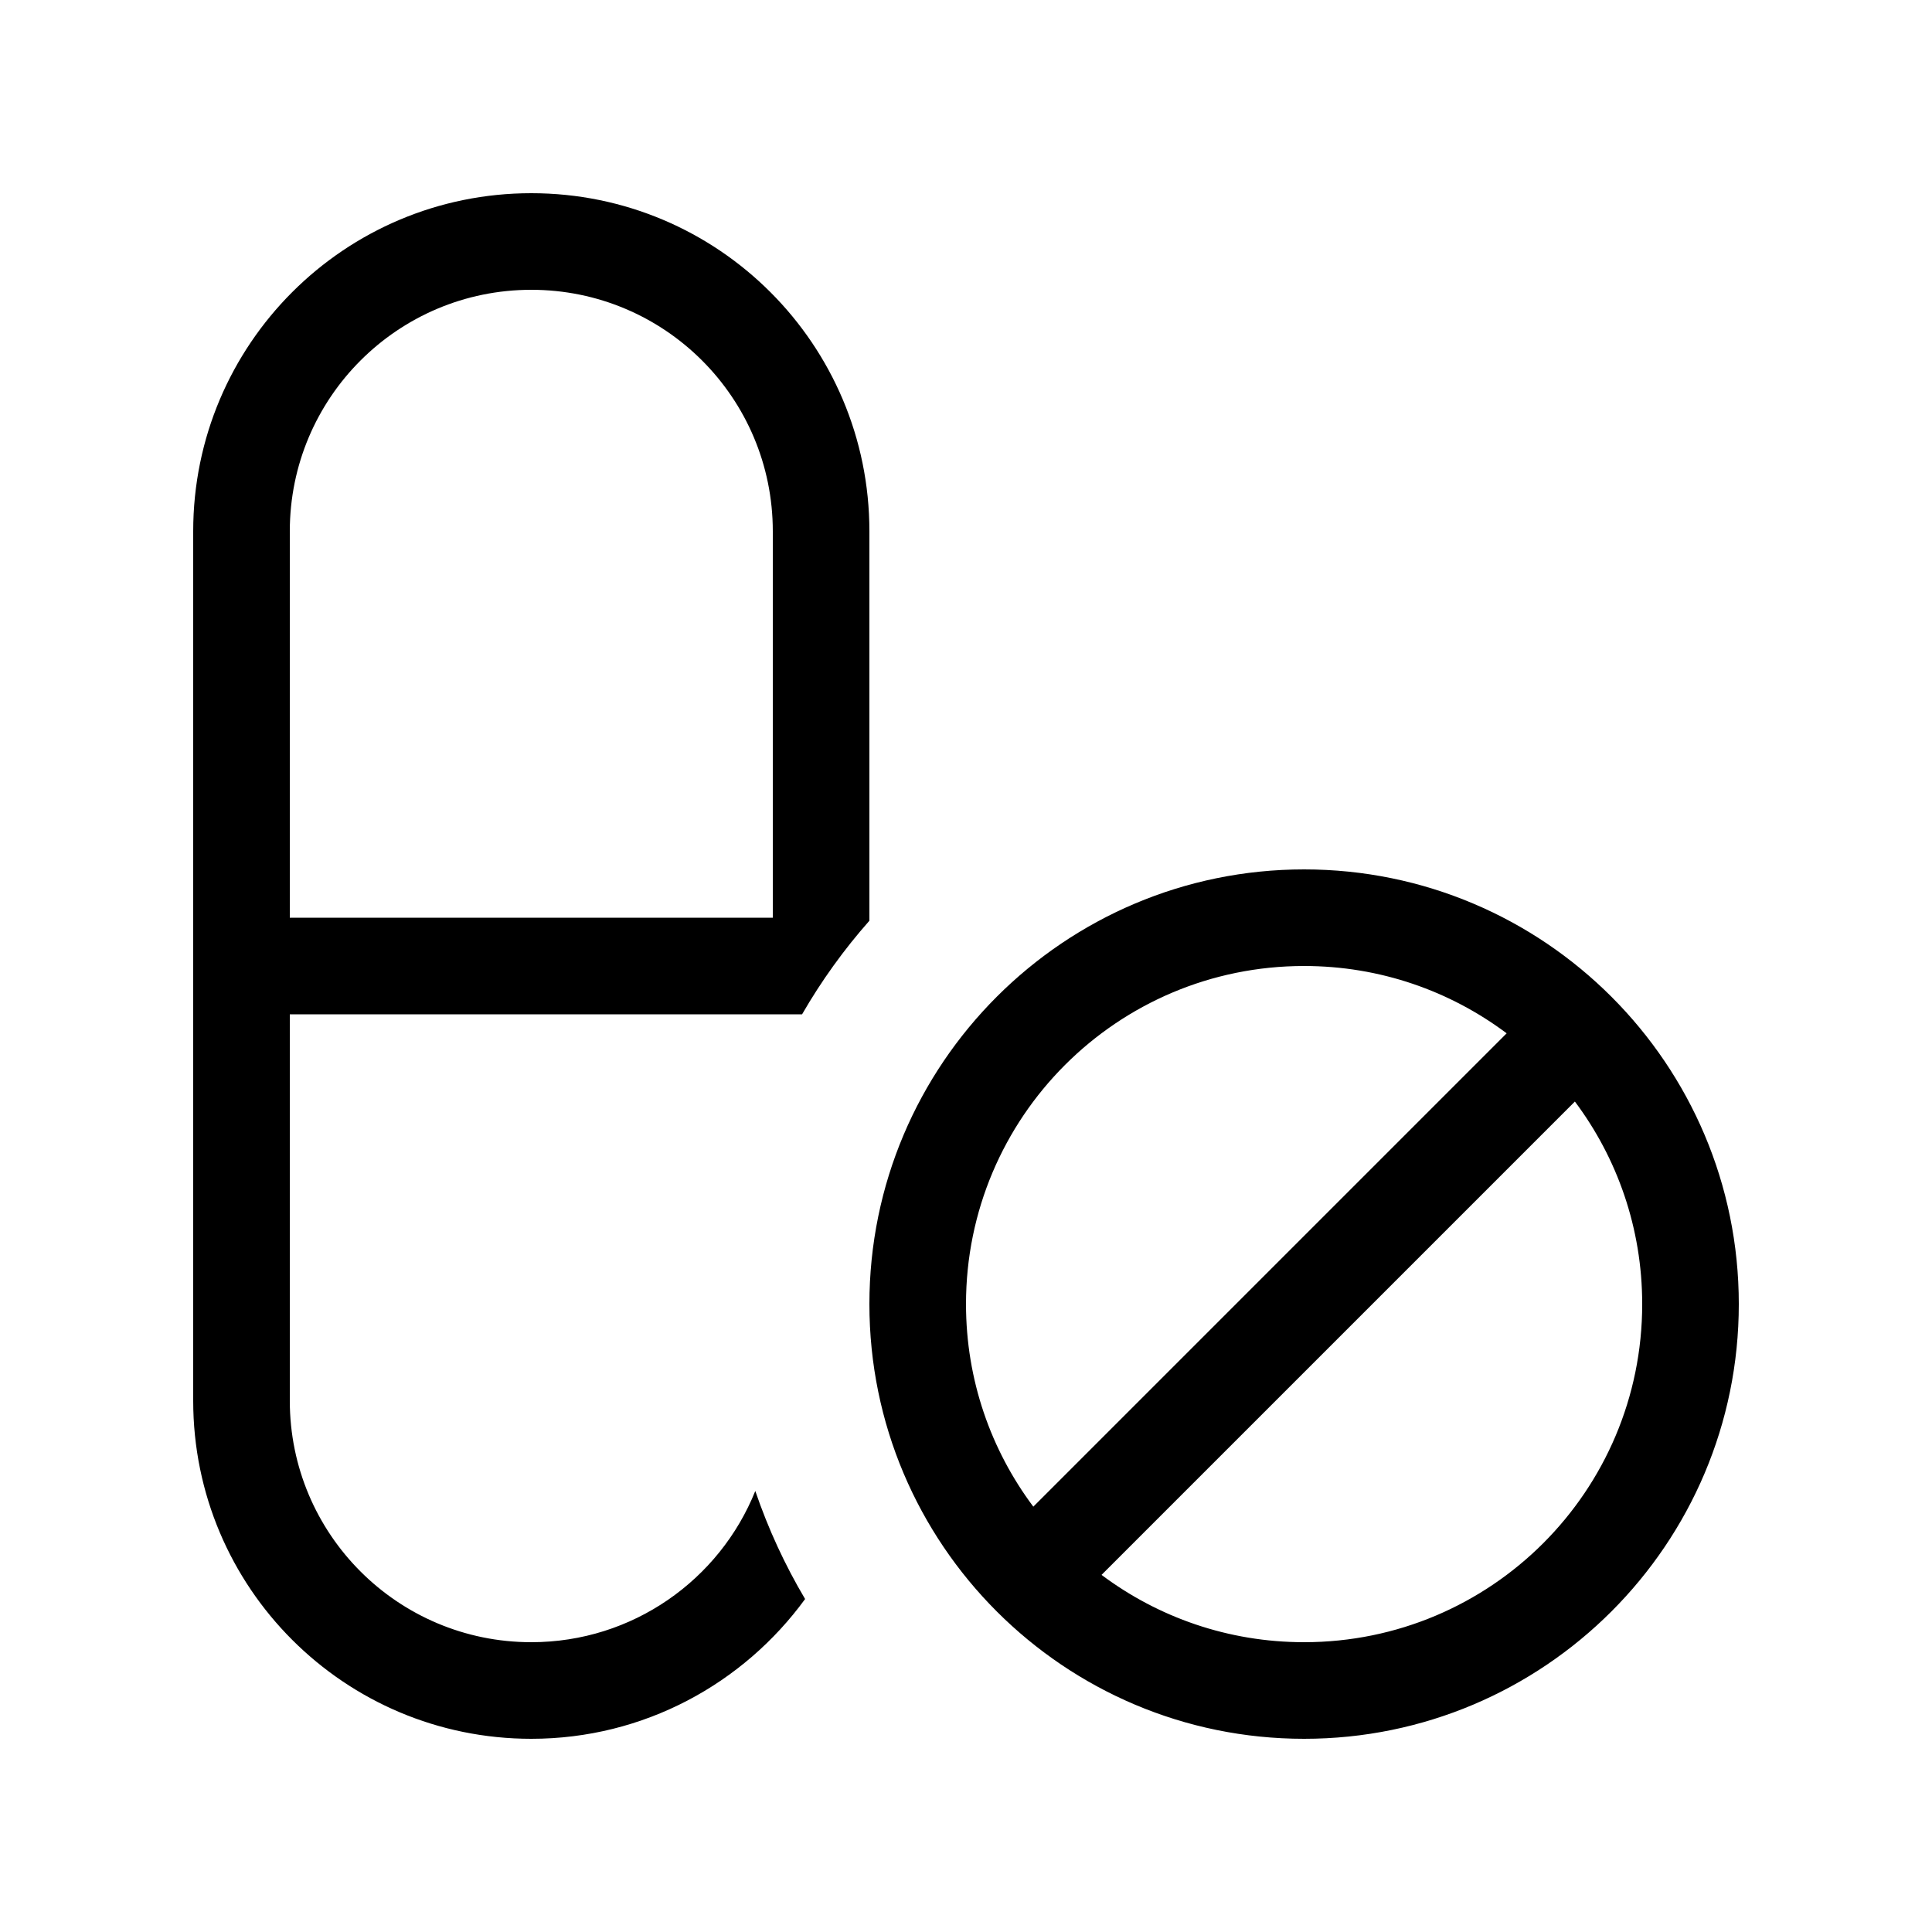
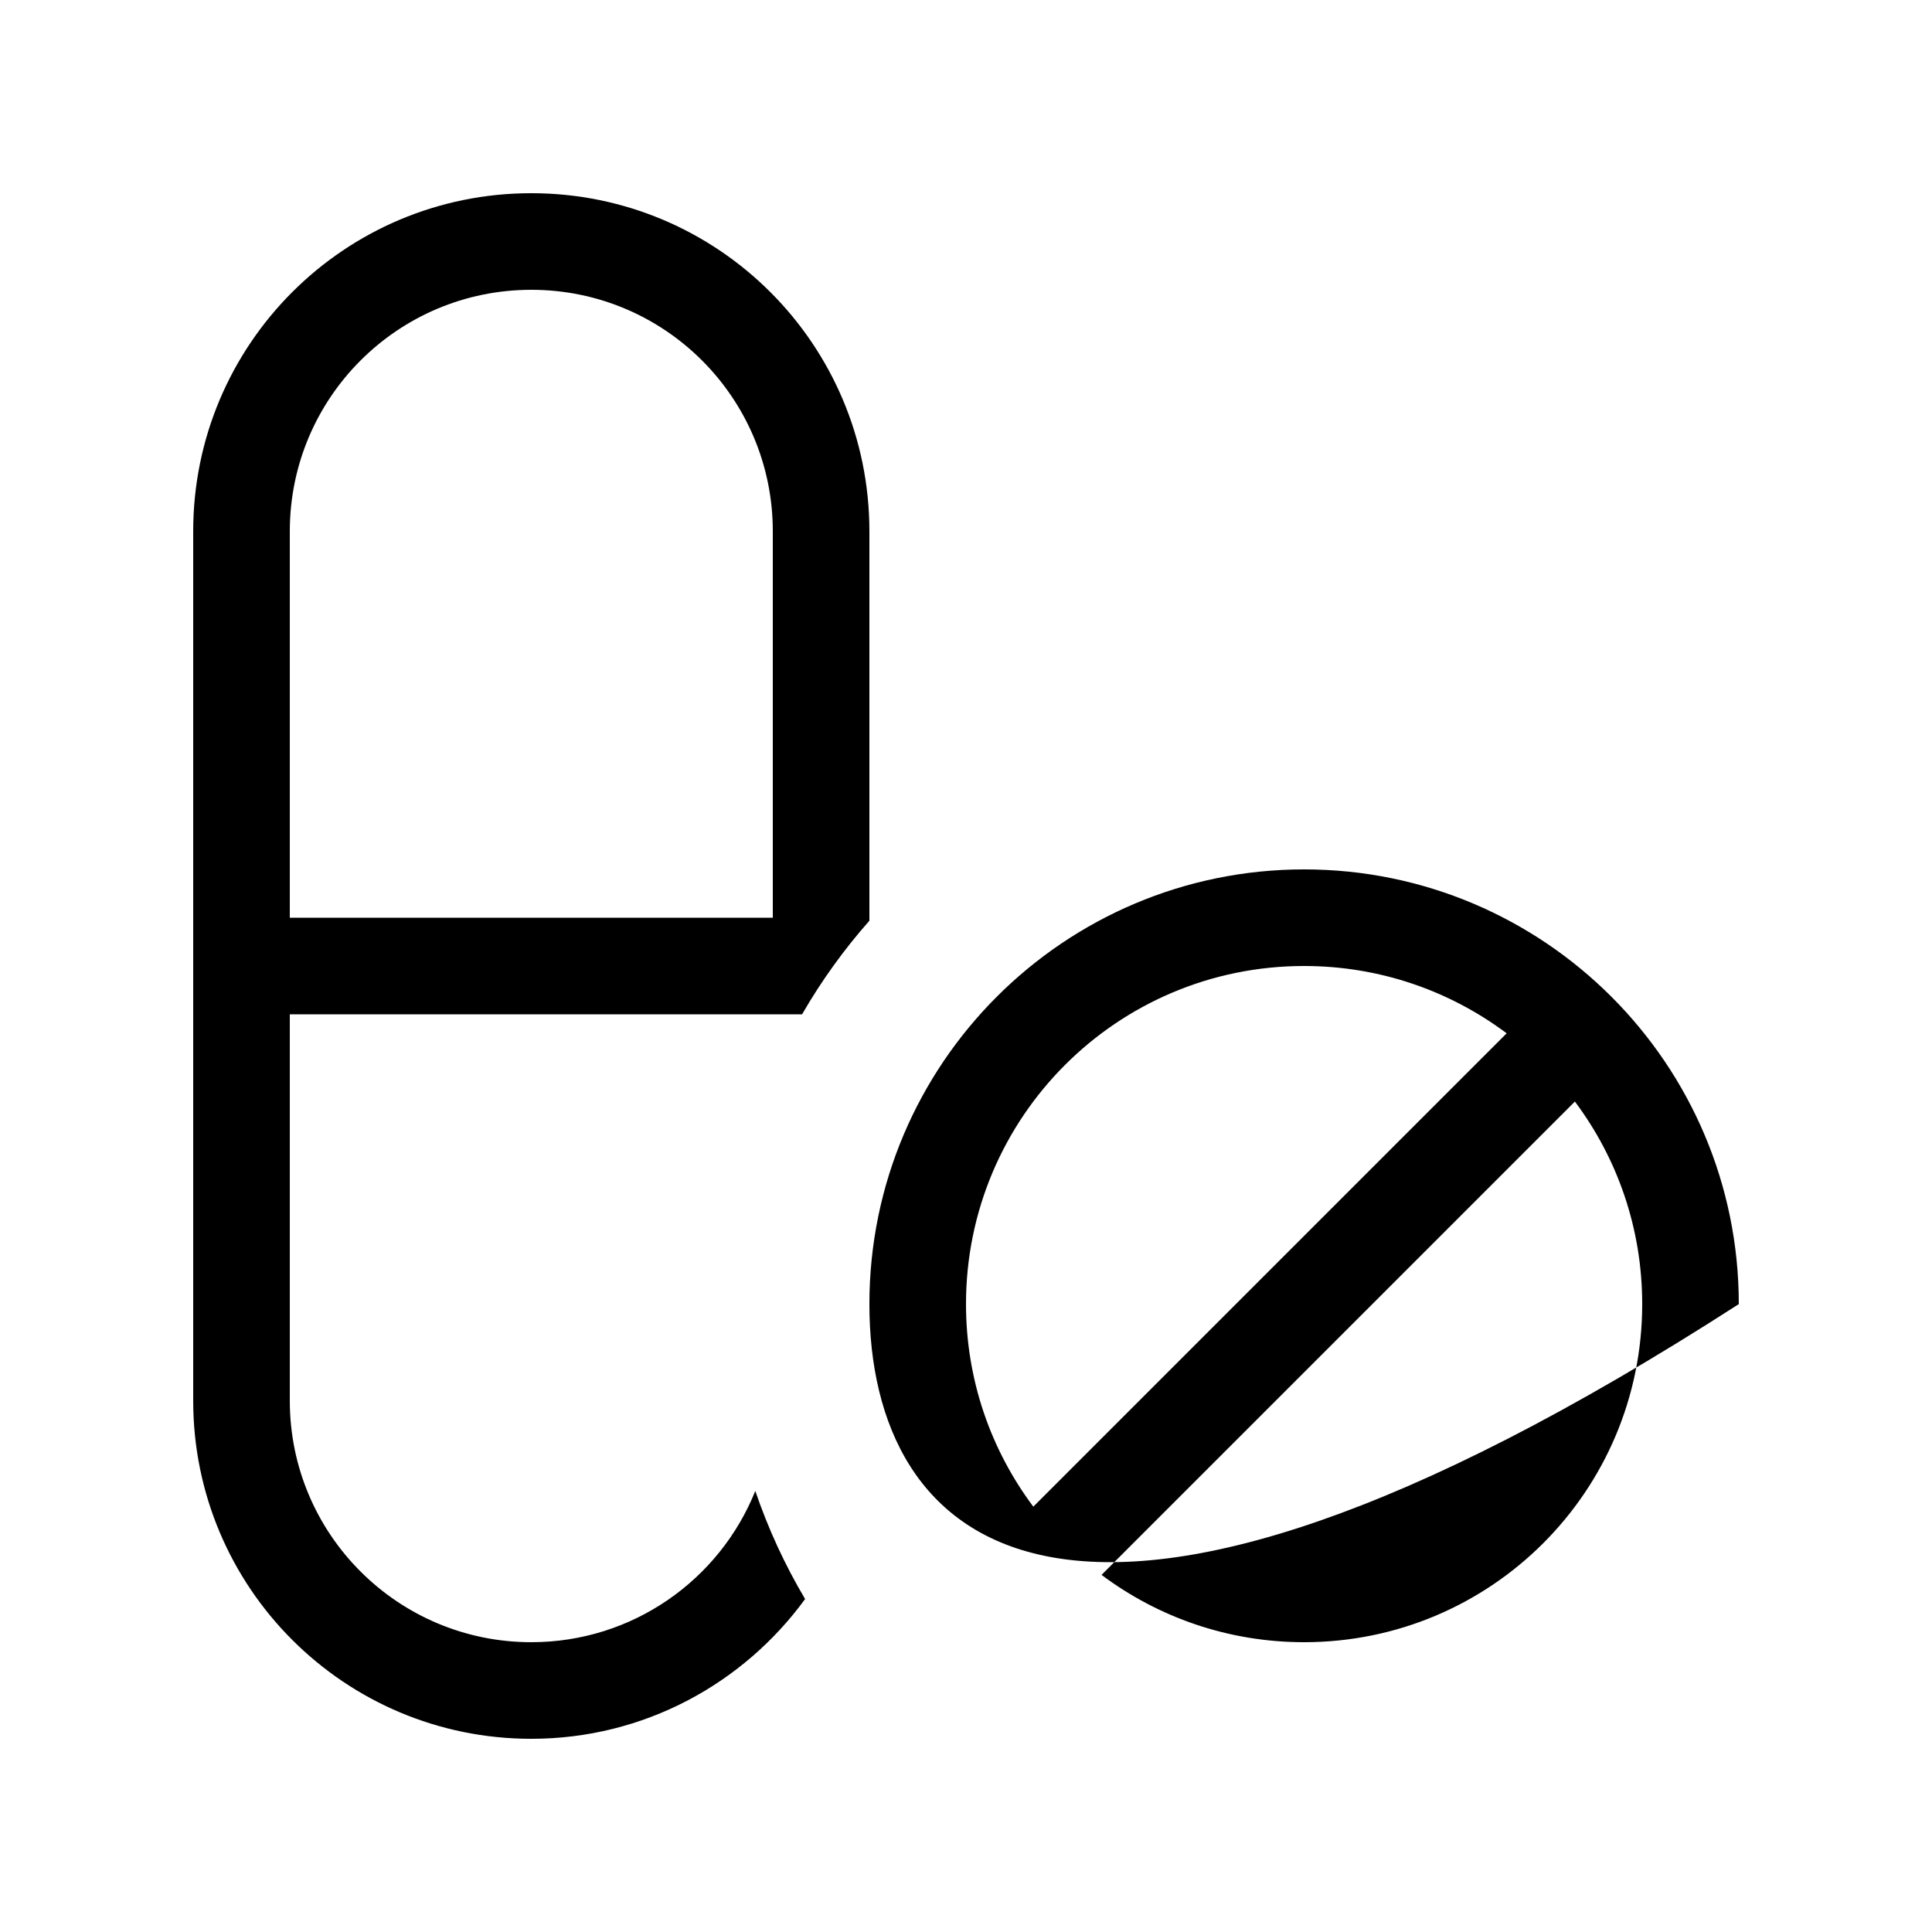
<svg xmlns="http://www.w3.org/2000/svg" viewBox="0 0 640 640">
-   <path fill="currentColor" d="M265.7 336L96 336L96 464C96 508.2 131.8 544 176 544C209.6 544 238.4 523.3 250.2 493.9C254.5 506.5 260 518.4 266.7 529.7C246.3 557.7 213.3 576 176 576C114.1 576 64 525.9 64 464L64 176C64 114.1 114.1 64 176 64C237.9 64 288 114.1 288 176L288 305C279.6 314.5 272.1 324.9 265.7 336zM256 304L256 176C256 131.8 220.2 96 176 96C131.8 96 96 131.8 96 176L96 304L256 304zM342.3 499.1L499.1 342.3C480.4 328.3 457.2 320 432 320C370.1 320 320 370.1 320 432C320 457.2 328.3 480.4 342.3 499.1zM364.9 521.7C383.6 535.7 406.8 544 432 544C493.9 544 544 493.9 544 432C544 406.8 535.7 383.6 521.7 364.9L364.9 521.7zM432 288C511.5 288 576 352.5 576 432C576 511.5 511.5 576 432 576C352.5 576 288 511.5 288 432C288 352.5 352.5 288 432 288z" />
+   <path fill="currentColor" d="M265.7 336L96 336L96 464C96 508.2 131.8 544 176 544C209.6 544 238.4 523.3 250.2 493.9C254.5 506.5 260 518.4 266.7 529.7C246.3 557.7 213.3 576 176 576C114.1 576 64 525.9 64 464L64 176C64 114.1 114.1 64 176 64C237.9 64 288 114.1 288 176L288 305C279.6 314.5 272.1 324.9 265.7 336zM256 304L256 176C256 131.8 220.2 96 176 96C131.8 96 96 131.8 96 176L96 304L256 304zM342.3 499.1L499.1 342.3C480.4 328.3 457.2 320 432 320C370.1 320 320 370.1 320 432C320 457.2 328.3 480.4 342.3 499.1zM364.9 521.7C383.6 535.7 406.8 544 432 544C493.9 544 544 493.9 544 432C544 406.8 535.7 383.6 521.7 364.9L364.9 521.7zM432 288C511.5 288 576 352.5 576 432C352.5 576 288 511.5 288 432C288 352.5 352.5 288 432 288z" />
</svg>